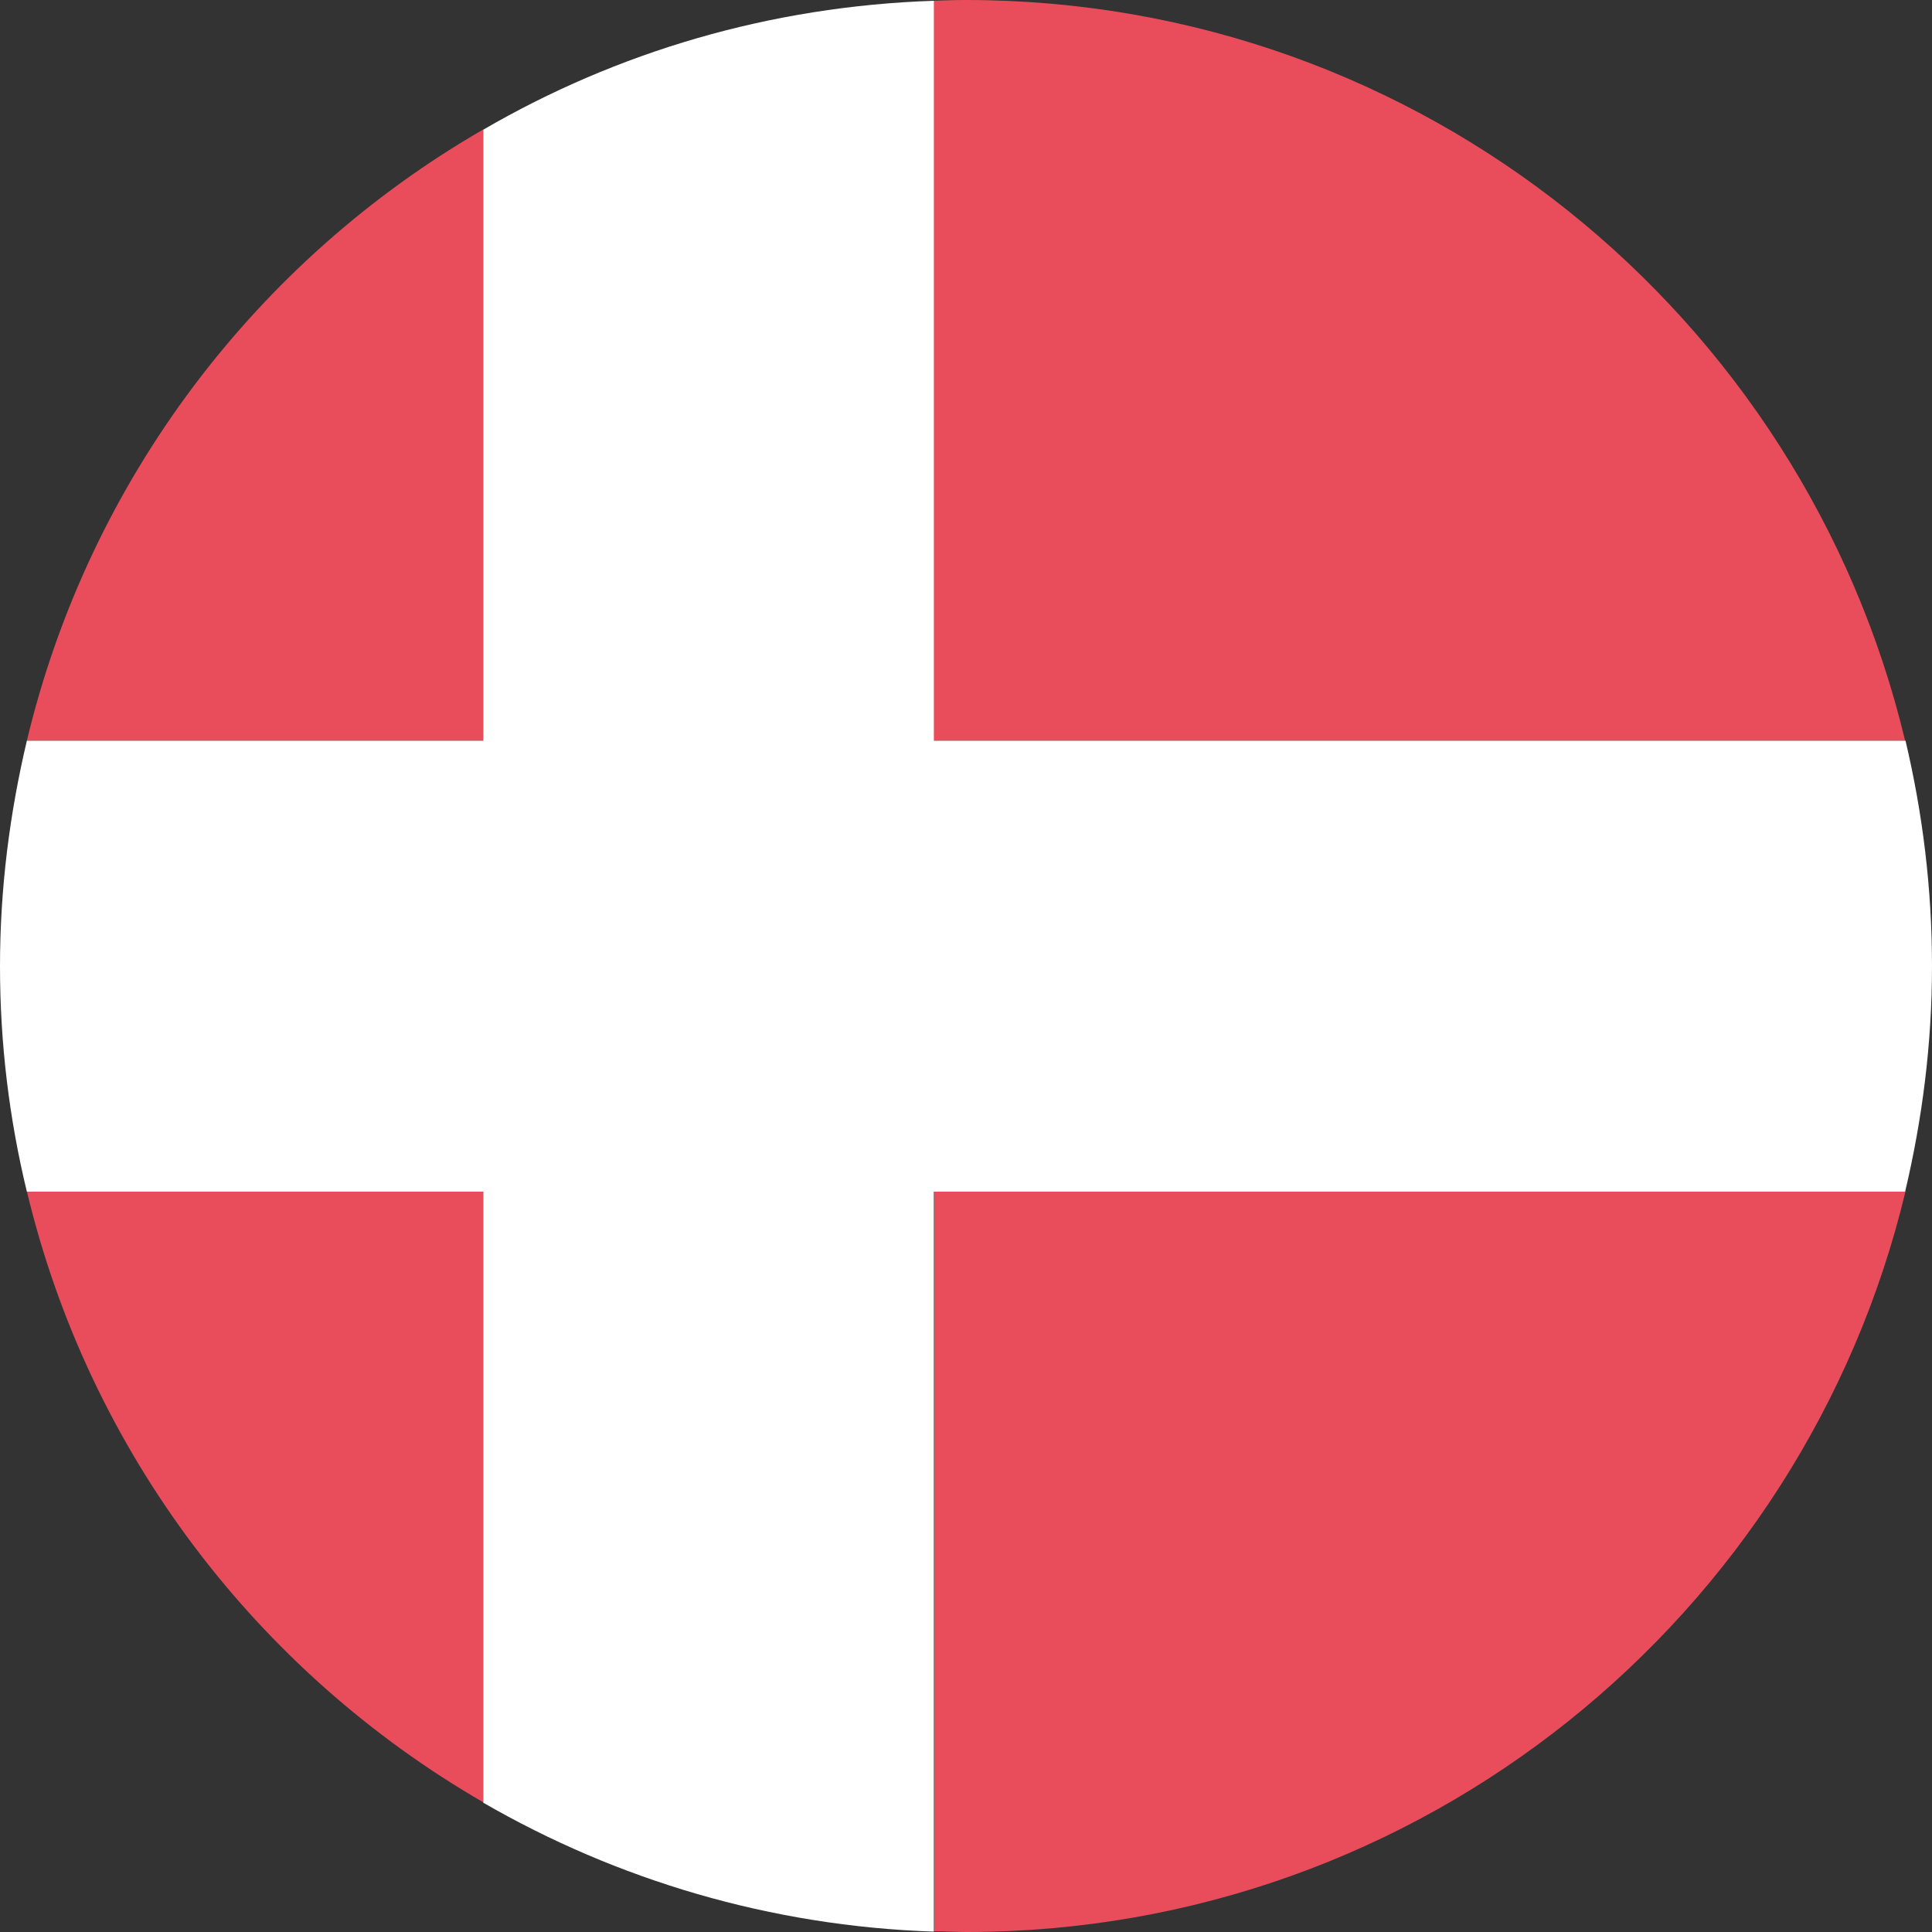
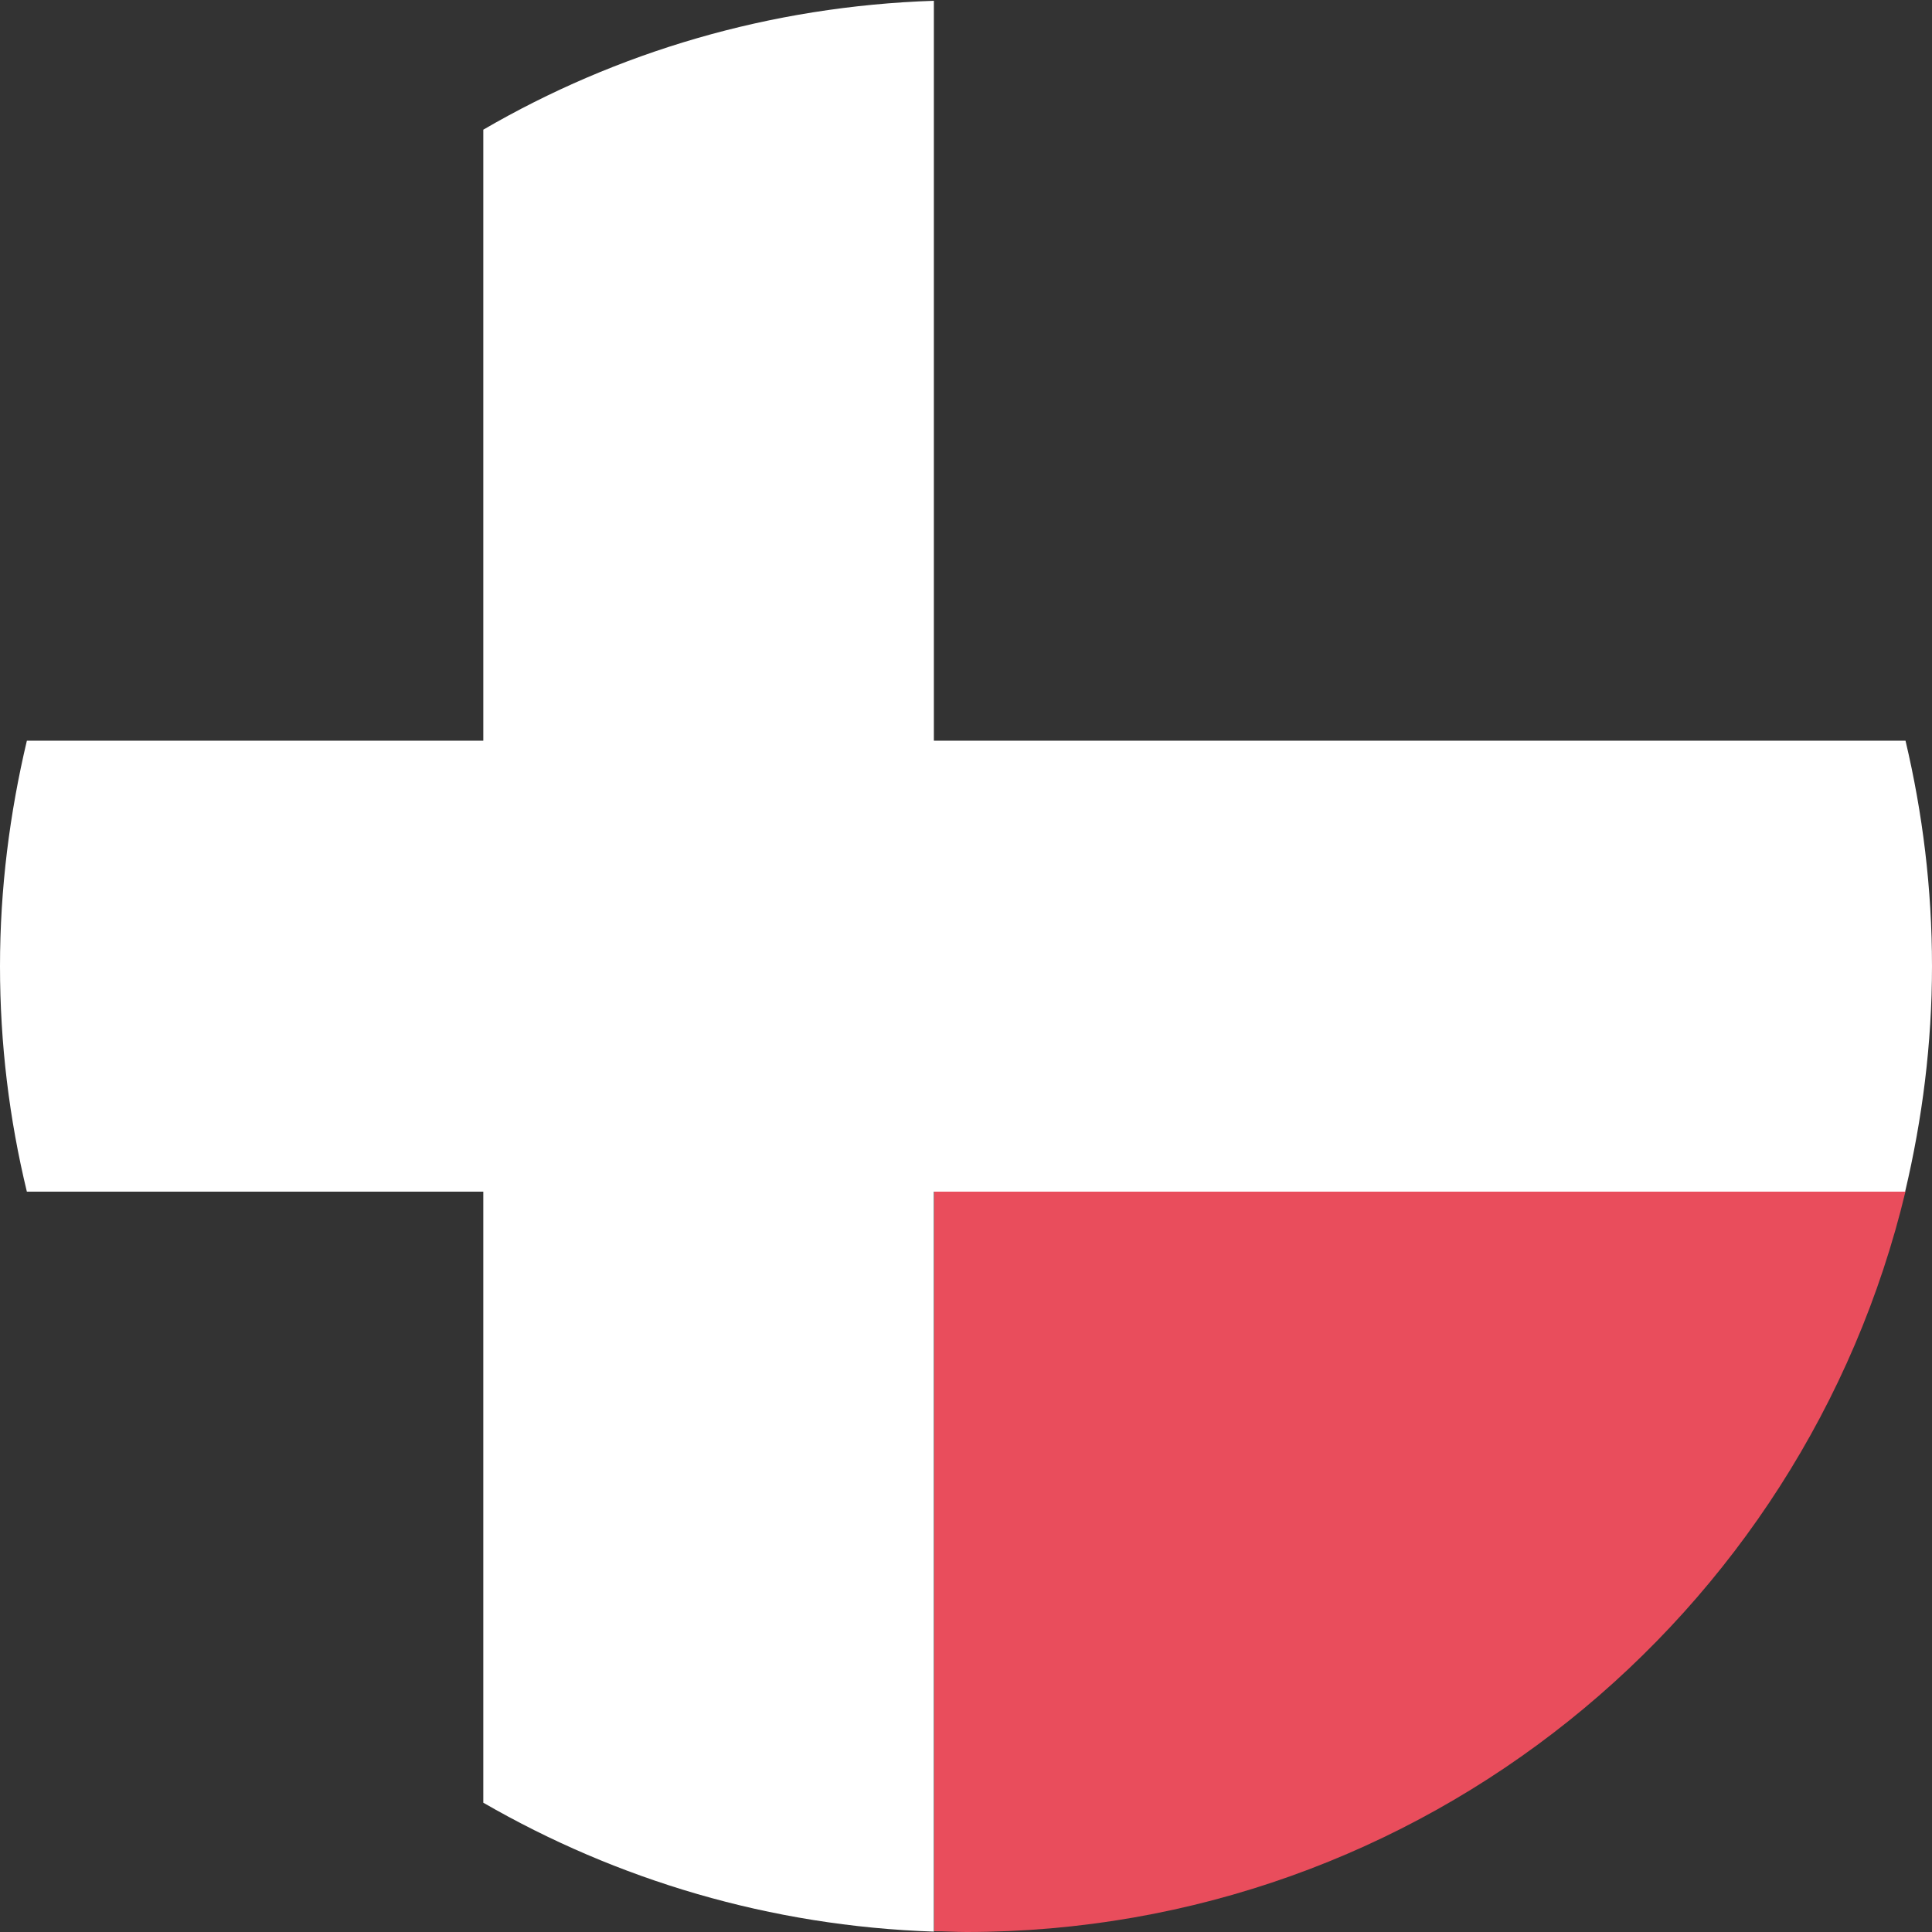
<svg xmlns="http://www.w3.org/2000/svg" id="Layer_1" data-name="Layer 1" width="17.5mm" height="17.5mm" viewBox="0 0 49.61 49.61">
  <rect x="0" y="0" width="49.61" height="49.61" fill="#333333" stroke="none" />
-   <path d="M48.92,19.02C46.31,8.11,36.51,0,24.8,0c-.28,0-.55.01-.83.02v19h24.94Z" style="fill: #e94d5c; stroke-width: 0px;" />
-   <path d="M12.4,3.33C6.6,6.68,2.29,12.32.69,19.02h11.72V3.33h0Z" style="fill: #e94d5c; stroke-width: 0px;" />
-   <path d="M.69,30.59c1.6,6.7,5.91,12.33,11.72,15.69v-15.69H.69Z" style="fill: #e94d5c; stroke-width: 0px;" />
  <path d="M23.98,49.59c.28,0,.55.02.83.02,11.7,0,21.51-8.11,24.12-19.02h-24.94v19Z" style="fill: #e94d5c; stroke-width: 0px;" />
  <path d="M48.92,19.02h-24.94V.02c-4.21.14-8.15,1.32-11.57,3.31v15.69H.69c-.44,1.86-.69,3.79-.69,5.79s.24,3.93.69,5.79h11.72v15.69c3.43,1.98,7.37,3.17,11.57,3.31v-19h24.94c.44-1.86.69-3.79.69-5.79s-.24-3.93-.68-5.79Z" style="fill: #fff; stroke-width: 0px;" />
</svg>